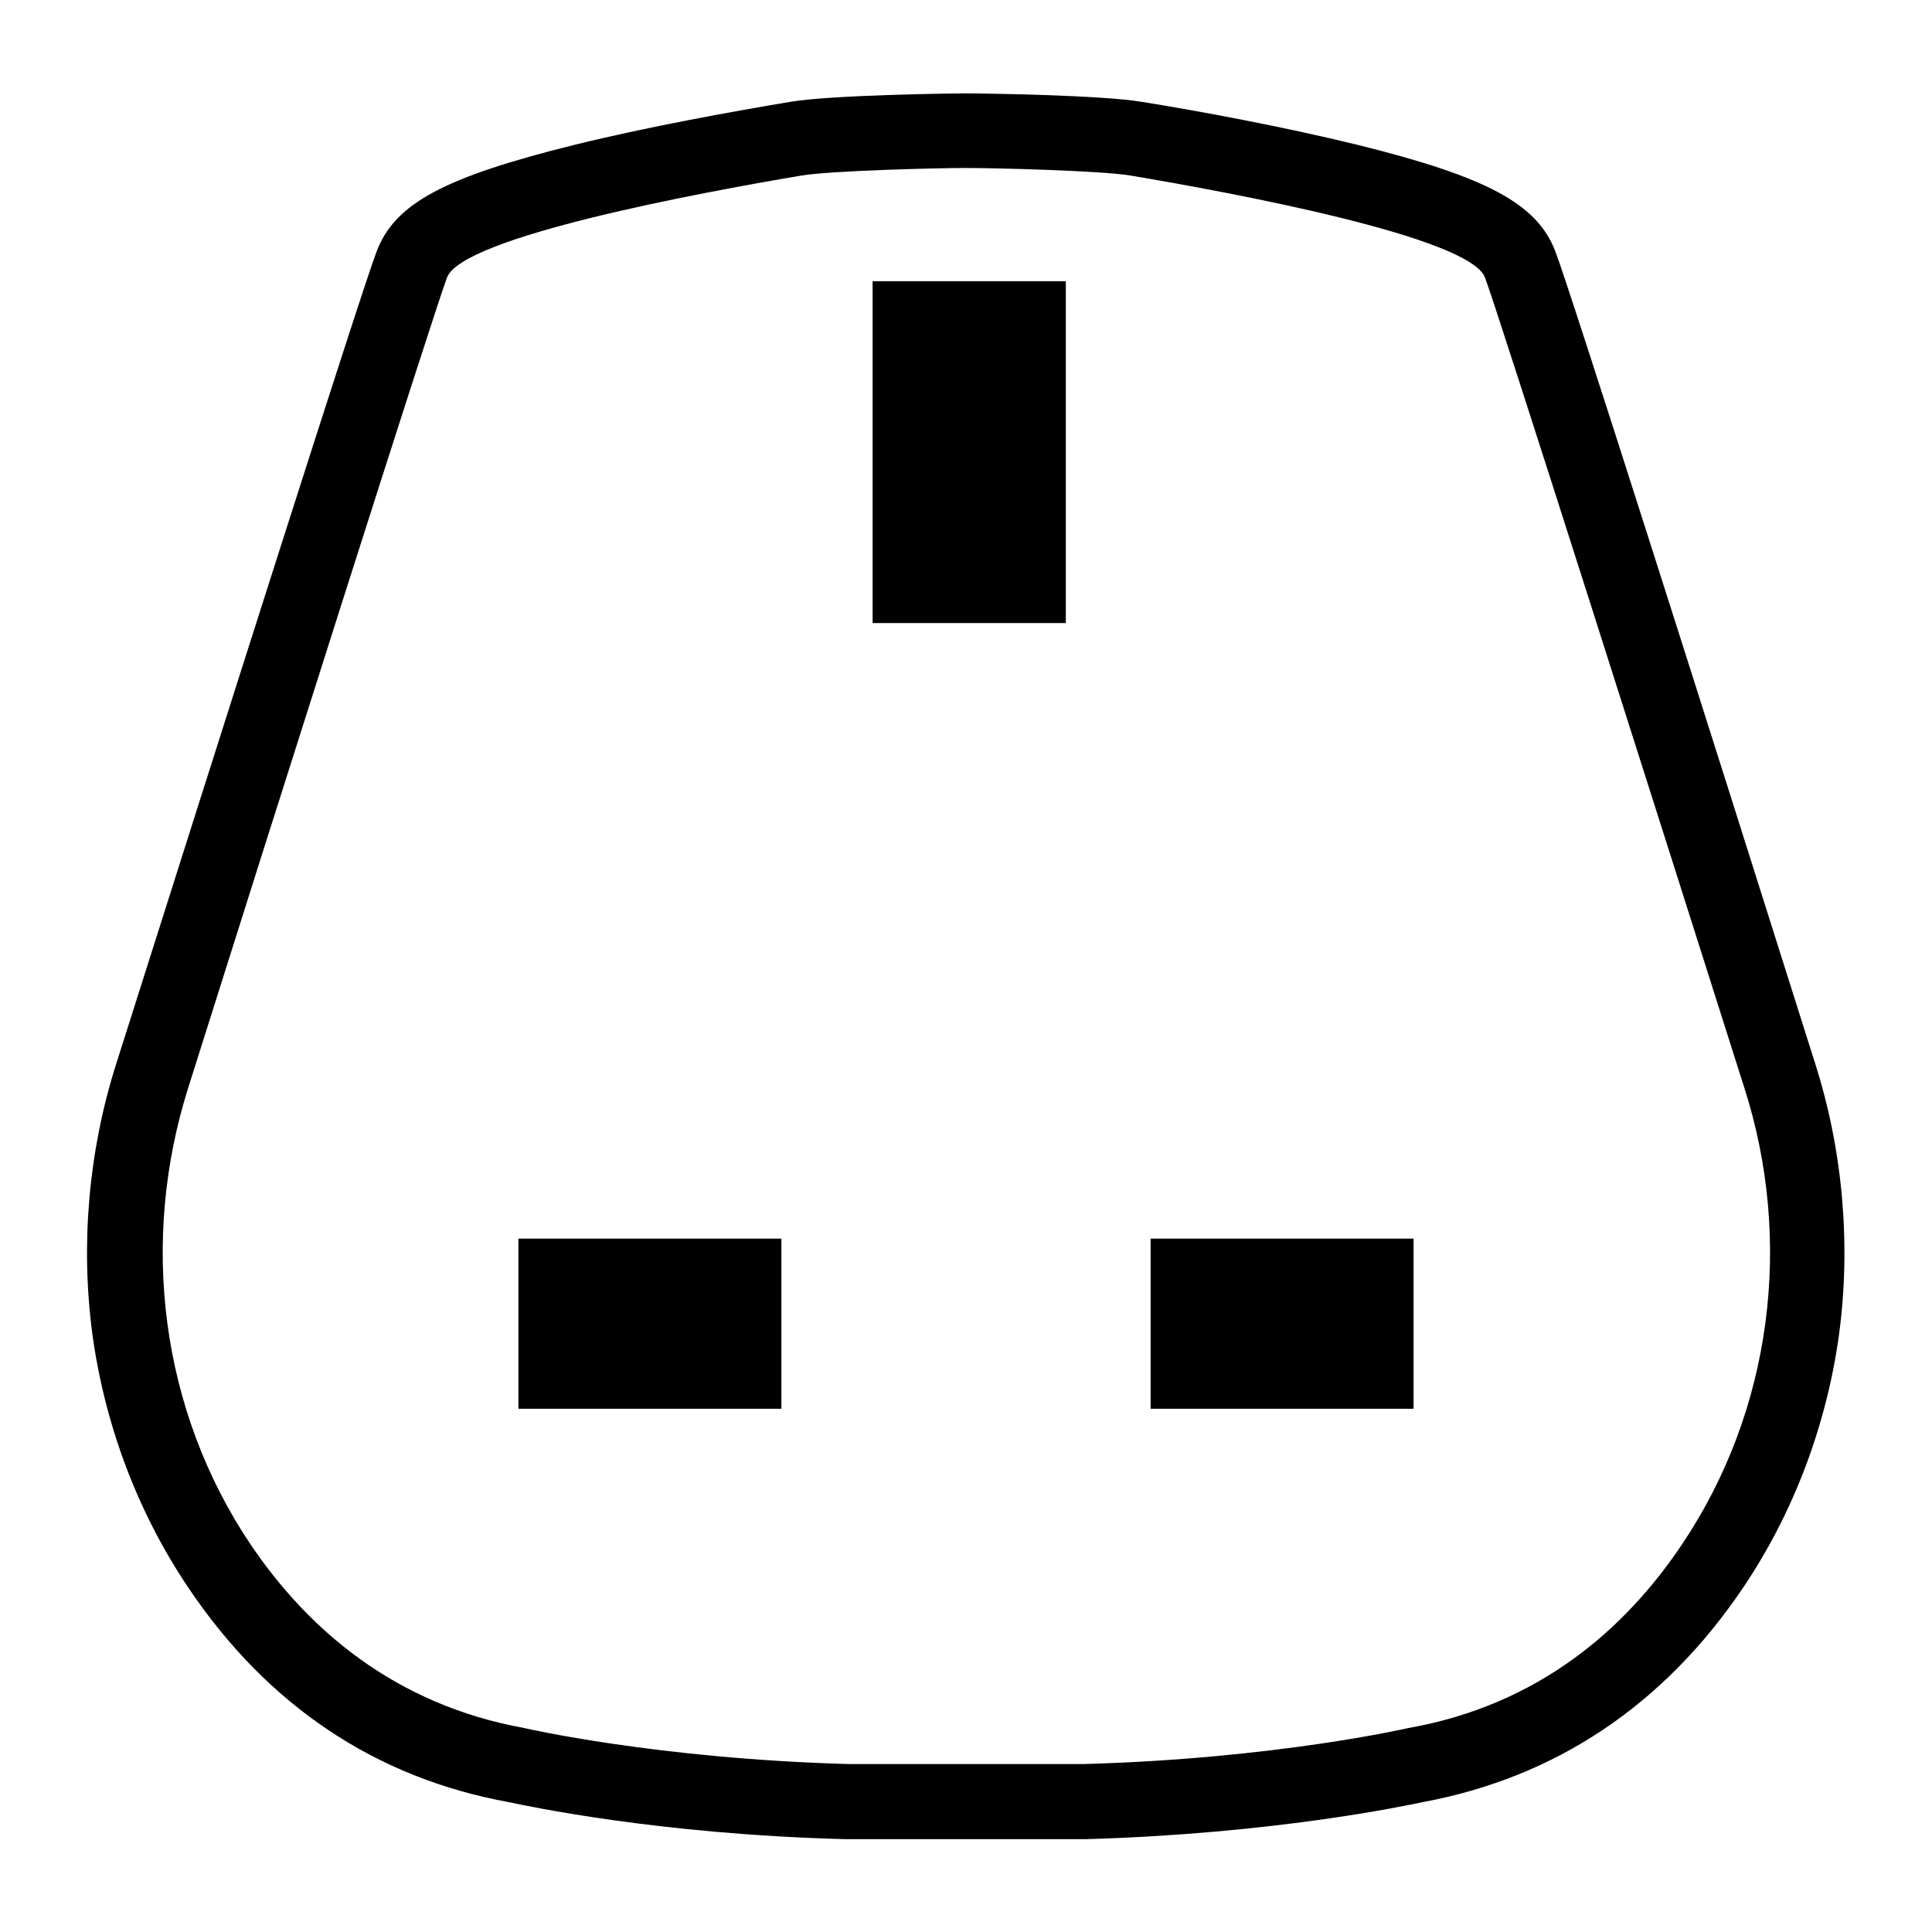
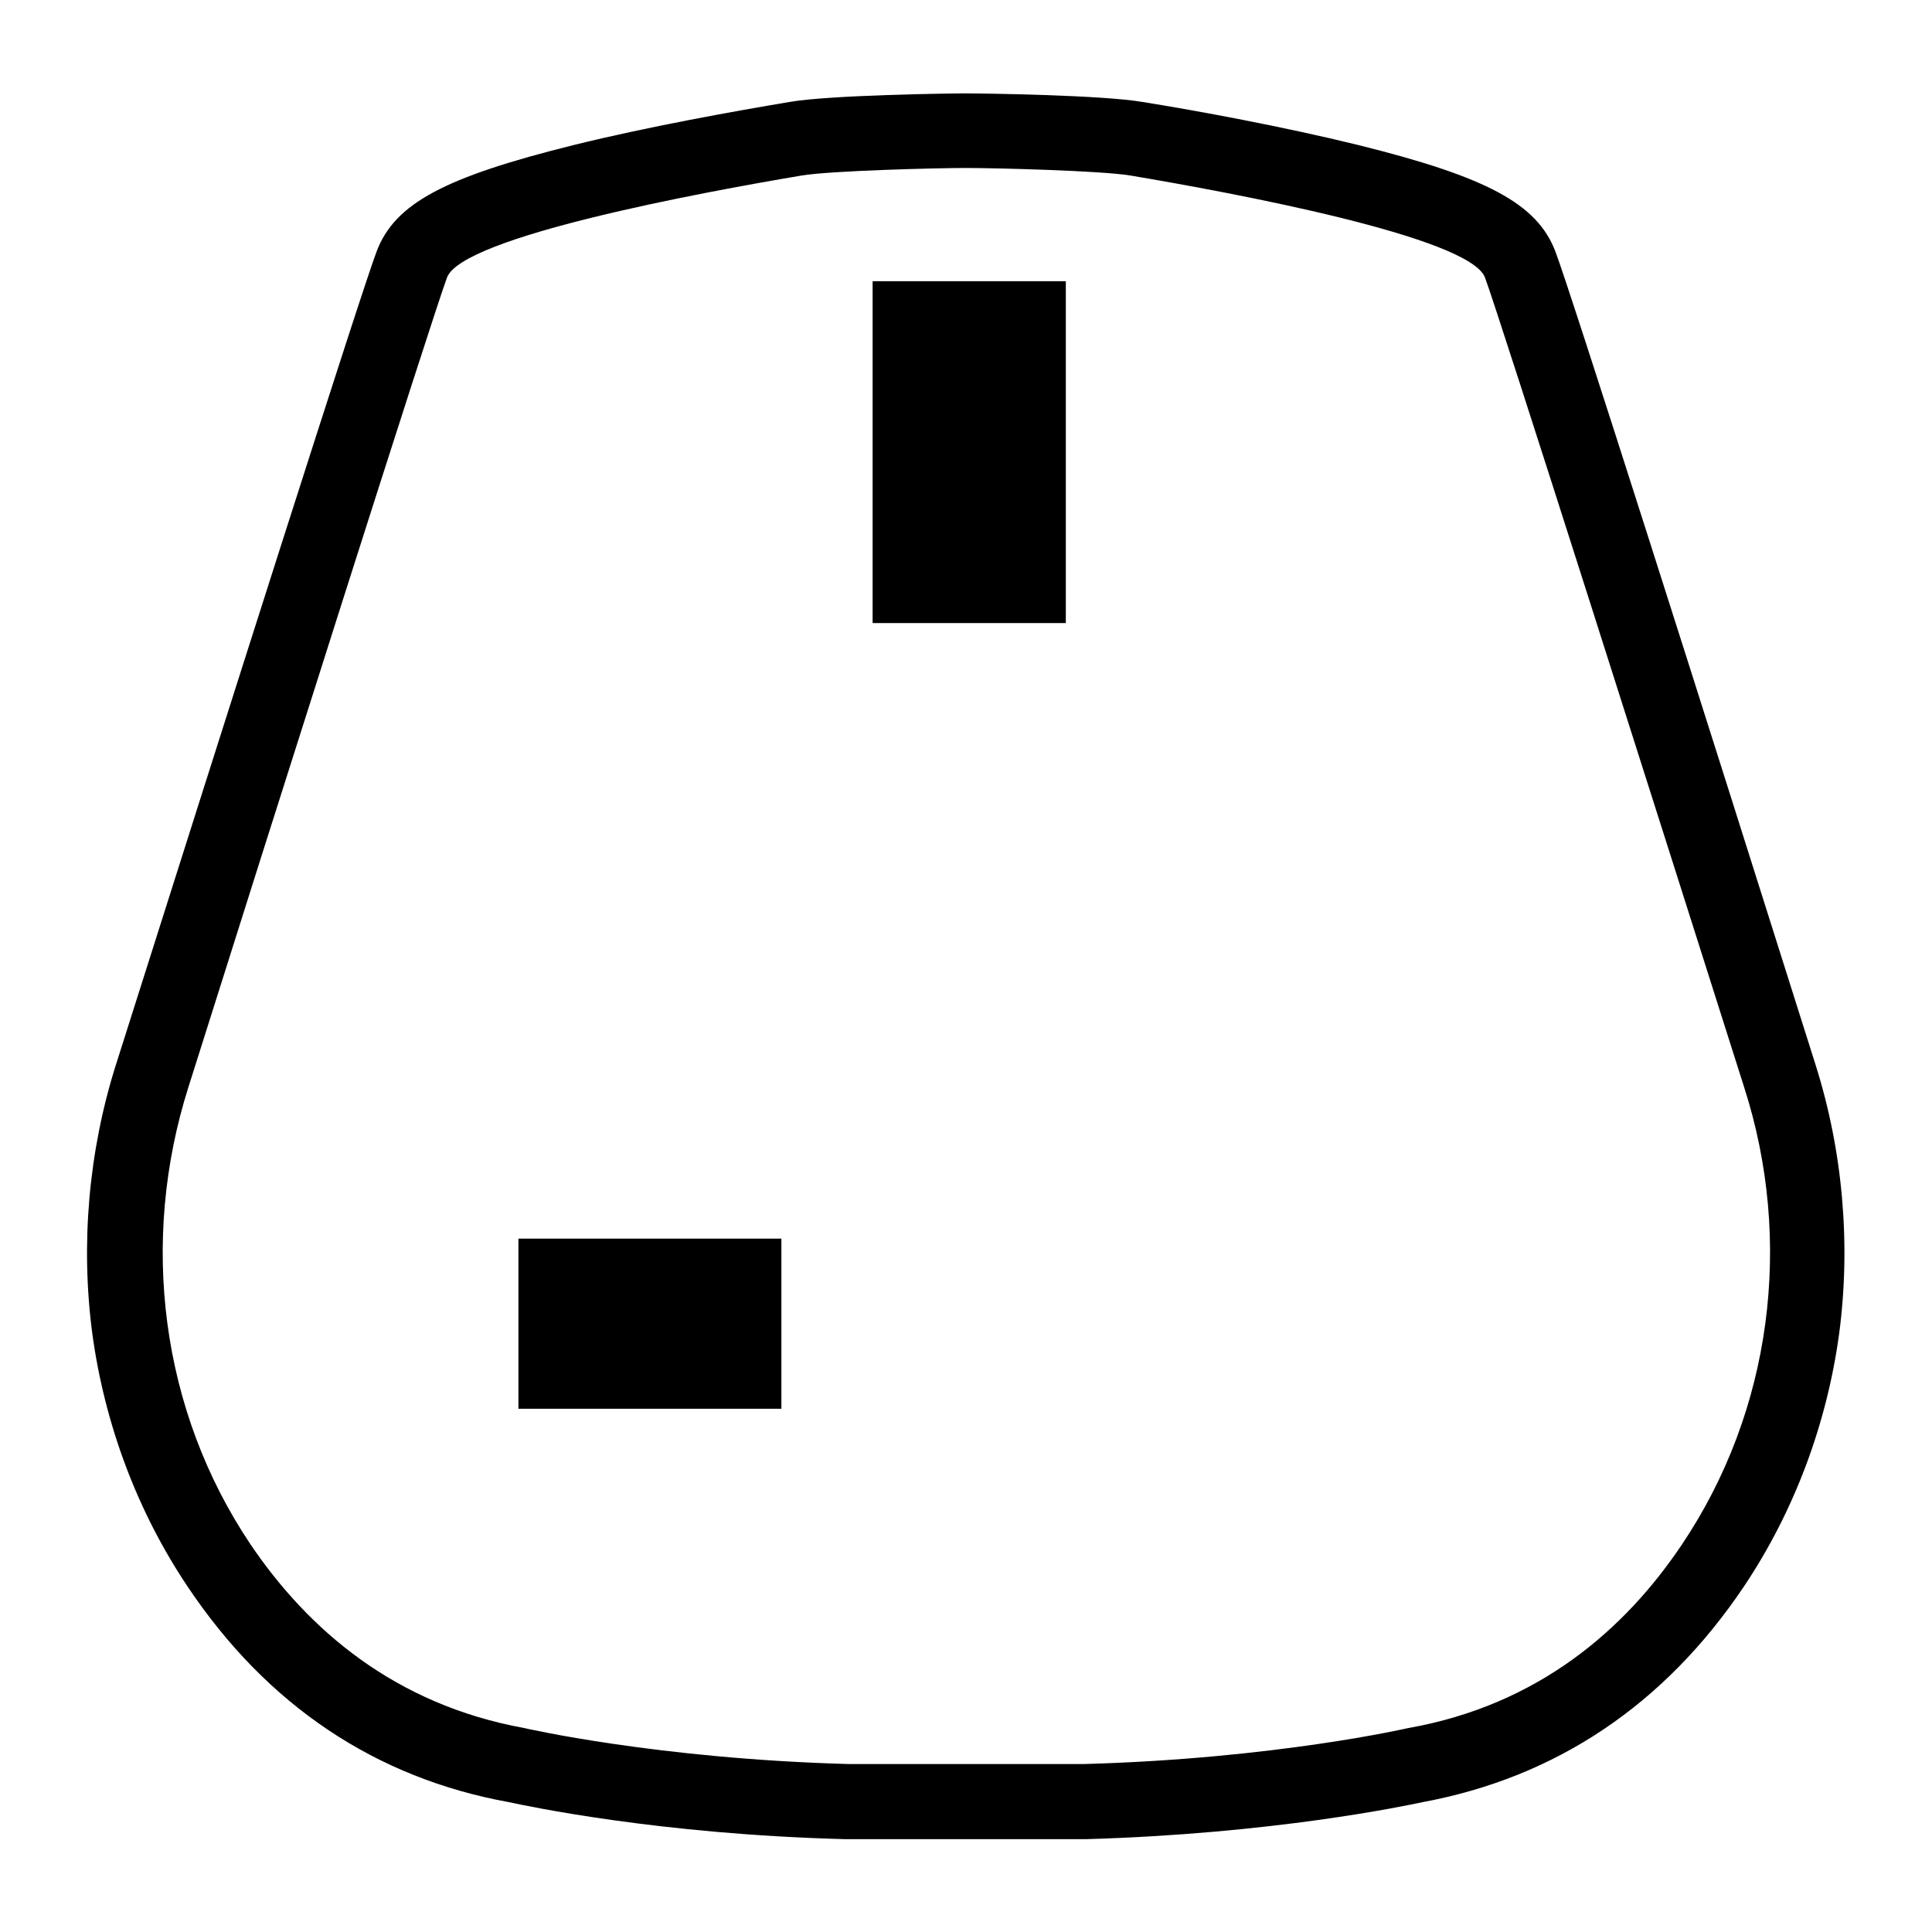
<svg xmlns="http://www.w3.org/2000/svg" version="1.1" id="Layer_1" x="0px" y="0px" viewBox="-125 217 360 360" style="enable-background:new -125 217 360 360;" xml:space="preserve">
  <g id="XMLID_287_">
    <g id="XMLID_4_">
      <path id="XMLID_314_" d="M164.8,263.8c-3.4-8.8-12.6-13.8-36.8-19.8c-13.9-3.4-29.5-6.3-40.1-8c-7.5-1.3-30-1.6-32.9-1.6    s-25.4,0.3-32.9,1.6c-10.7,1.8-26.3,4.6-40.1,8c-24.2,6-33.4,10.9-36.8,19.8c-2.7,7-27.9,86.3-48.6,151.6    c-5.1,16.1-6.6,33.5-4.4,50.1c2.3,16.9,8.4,33.2,17.8,47.2c14.8,22.1,35,35.6,59.8,40.1c3.3,0.7,27.9,6,62.7,6.9h0.2H33H77h0.2    h0.2c34.8-1,59.4-6.2,62.7-6.9c24.8-4.6,45-18.1,59.8-40.1c9.4-14,15.5-30.3,17.8-47.2c2.2-16.6,0.7-34-4.4-50.1    C192.7,350.1,167.5,270.8,164.8,263.8z M188.4,504.8c-10.6,15.8-26.7,29.9-51,34.2c0,0-24.7,5.7-60.3,6.7H33    c-35.7-1-60.3-6.7-60.3-6.7c-24.2-4.4-40.3-18.4-51-34.2c-16.8-25-20.7-56.5-11.6-85.2c15.2-48.2,45.5-143.7,48.2-150.9    c2.9-7.6,47.1-15.8,66.1-19c5.5-0.9,25.1-1.4,30.6-1.4s25.1,0.5,30.6,1.4c19,3.2,63.2,11.4,66.1,19c2.7,7.2,33,102.7,48.3,150.9    C209.2,448.2,205.2,479.8,188.4,504.8z" />
      <rect id="XMLID_315_" x="37.6" y="269.4" width="36" height="63.7" />
-       <rect id="XMLID_316_" x="89.4" y="447.8" width="49" height="31.7" />
      <rect id="XMLID_317_" x="-28.4" y="447.8" width="49" height="31.7" />
    </g>
  </g>
</svg>